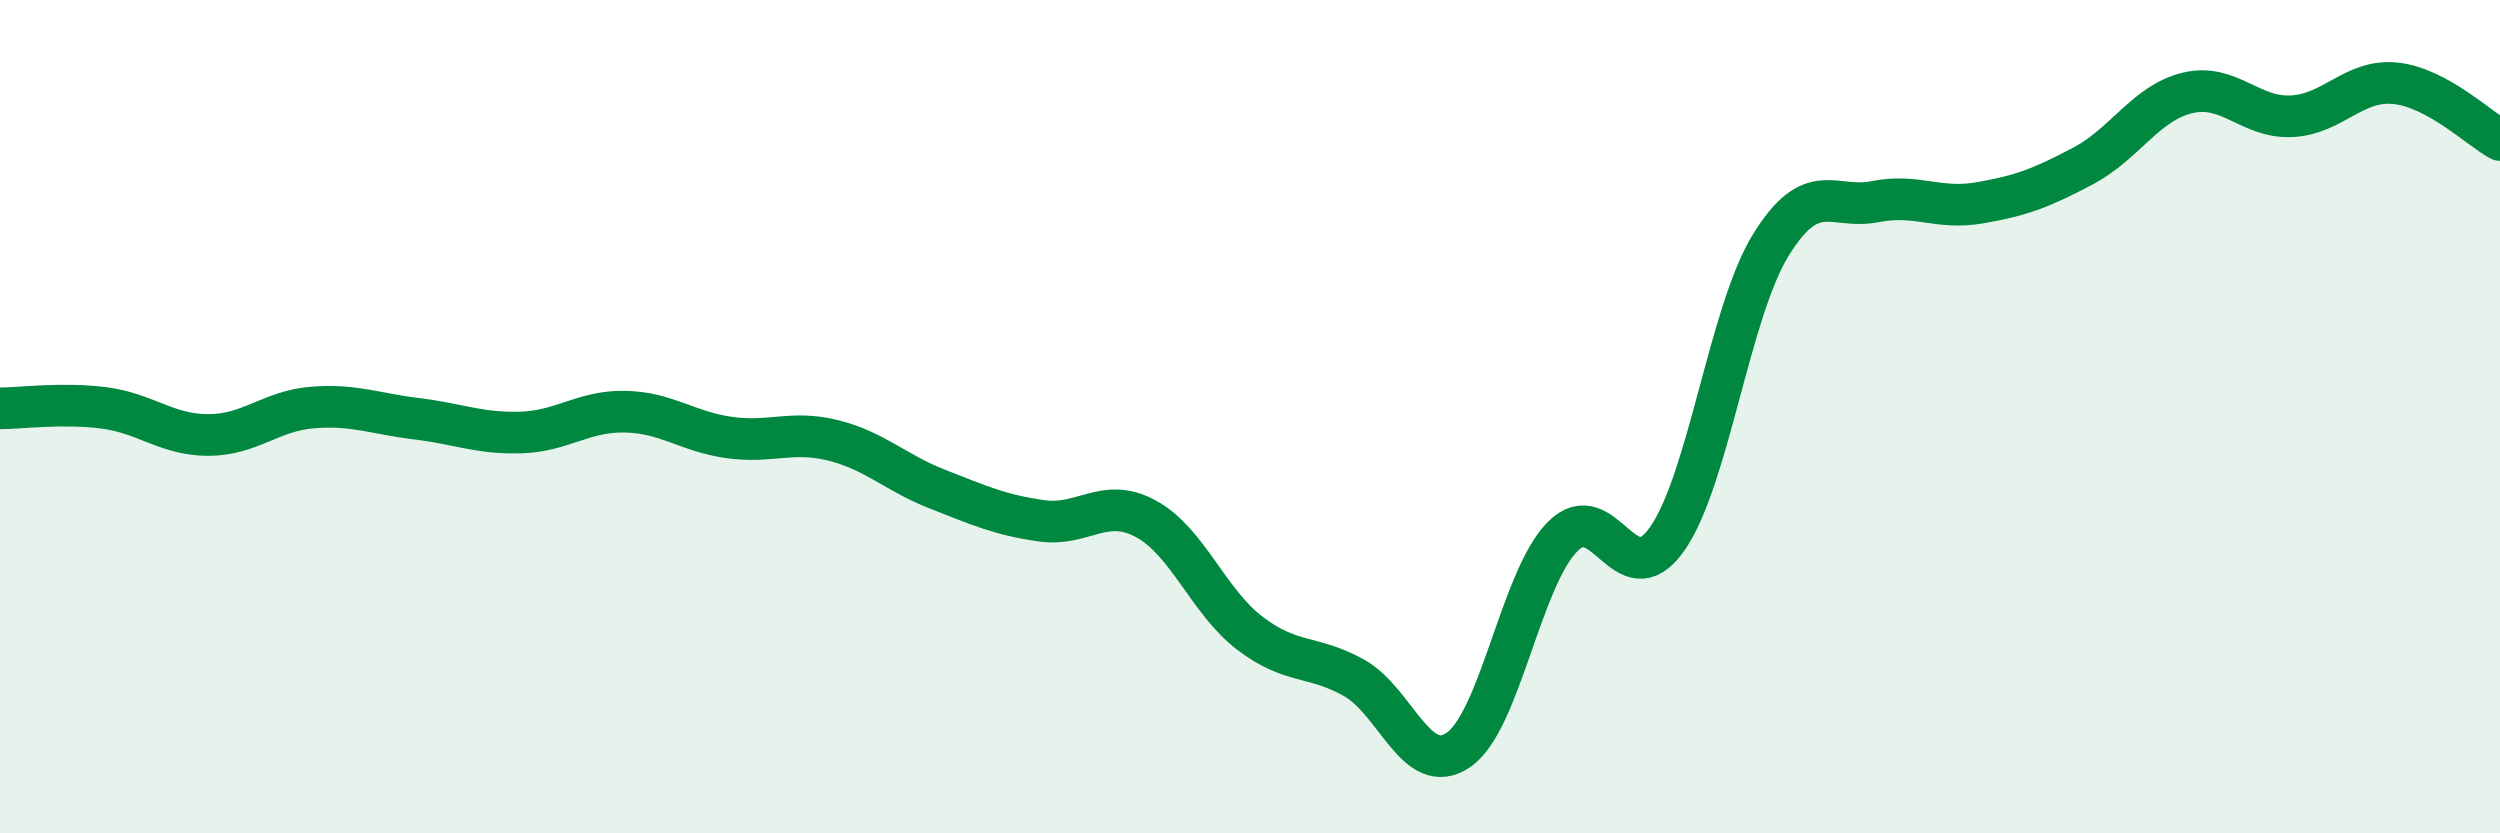
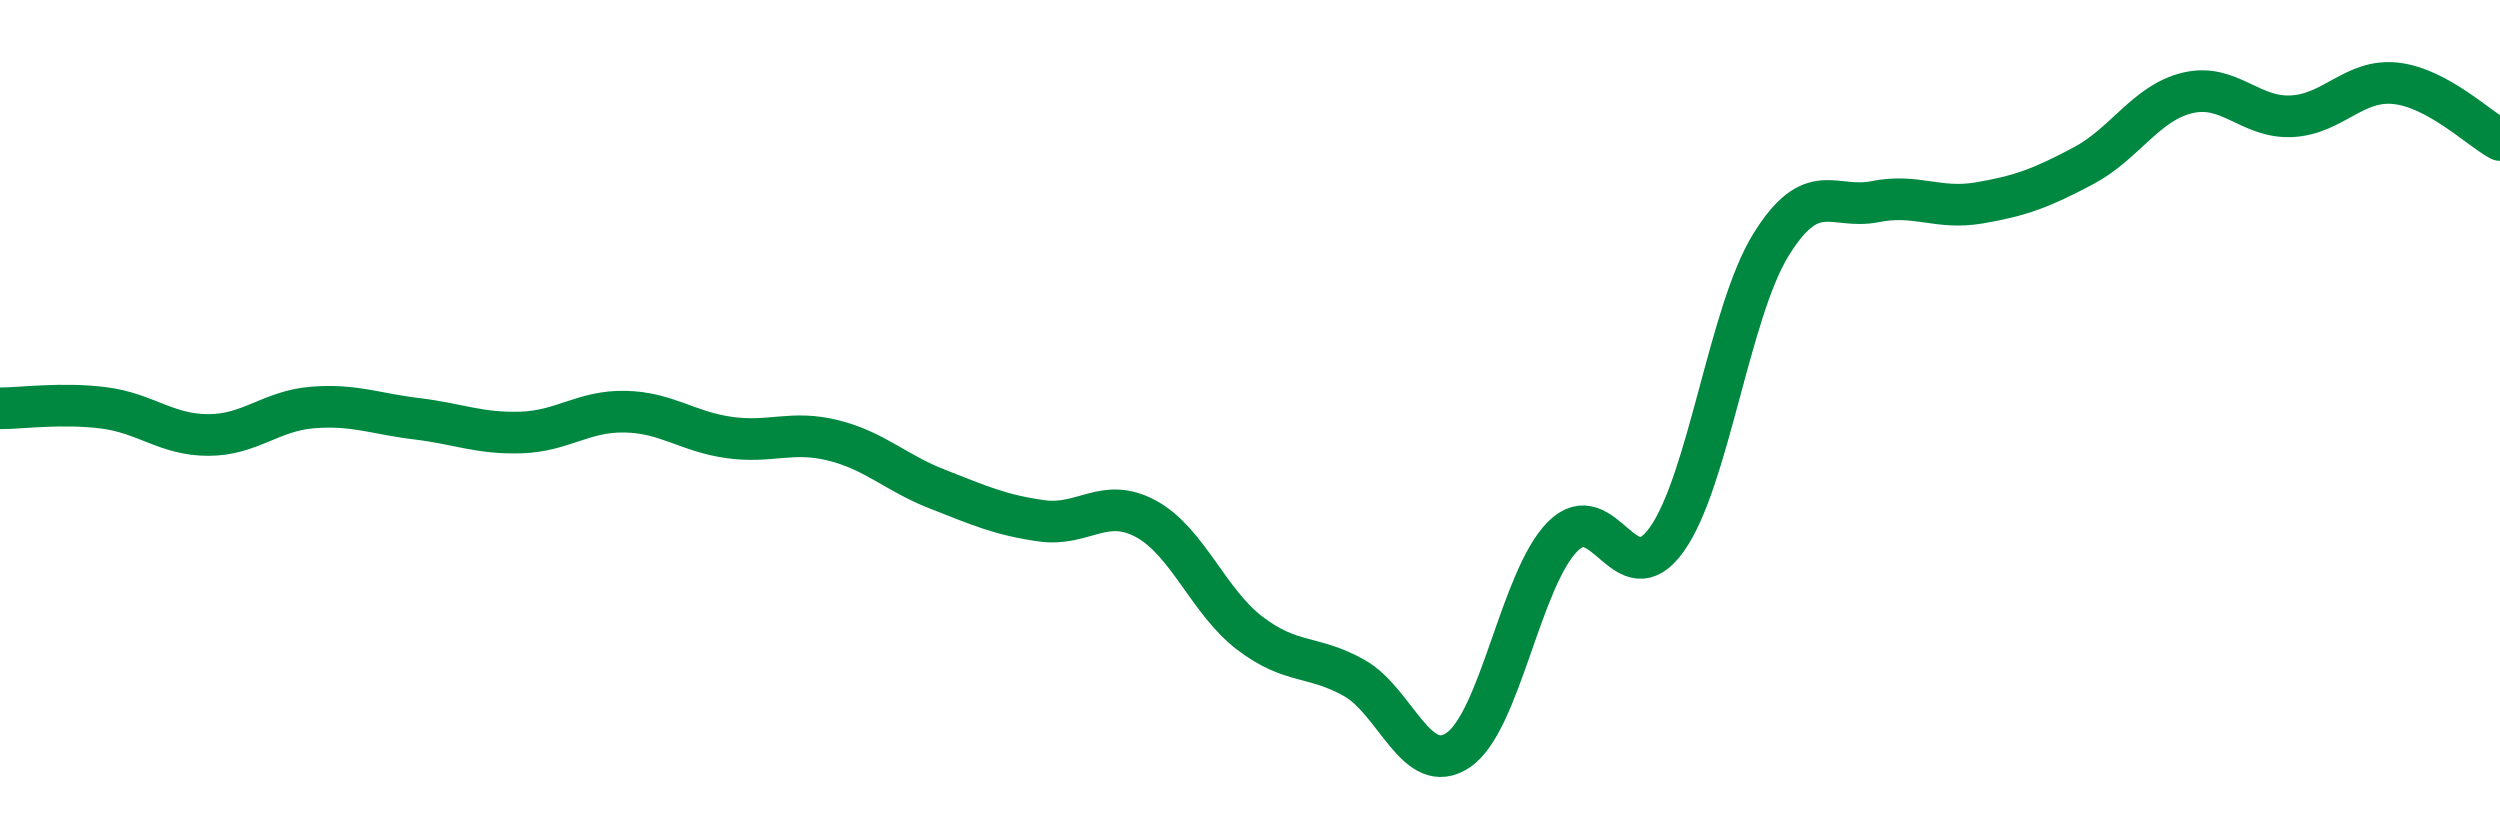
<svg xmlns="http://www.w3.org/2000/svg" width="60" height="20" viewBox="0 0 60 20">
-   <path d="M 0,9.8 C 0.5,9.8 1.5,9.66 2.5,9.79 C 3.5,9.92 4,10.44 5,10.44 C 6,10.44 6.5,9.86 7.5,9.78 C 8.5,9.7 9,9.93 10,10.05 C 11,10.17 11.5,10.41 12.5,10.38 C 13.5,10.35 14,9.86 15,9.88 C 16,9.9 16.5,10.36 17.5,10.5 C 18.5,10.64 19,10.32 20,10.57 C 21,10.82 21.5,11.35 22.5,11.74 C 23.5,12.13 24,12.36 25,12.5 C 26,12.64 26.5,11.91 27.5,12.45 C 28.5,12.99 29,14.44 30,15.2 C 31,15.96 31.5,15.71 32.5,16.27 C 33.5,16.83 34,18.68 35,18 C 36,17.32 36.5,13.89 37.5,12.88 C 38.5,11.87 39,14.35 40,12.95 C 41,11.55 41.5,7.5 42.5,5.88 C 43.5,4.26 44,5.04 45,4.84 C 46,4.64 46.5,5.04 47.5,4.87 C 48.5,4.7 49,4.51 50,3.98 C 51,3.45 51.5,2.47 52.5,2.23 C 53.5,1.99 54,2.84 55,2.79 C 56,2.74 56.5,1.89 57.5,2 C 58.5,2.11 59.5,3.09 60,3.36L60 20L0 20Z" fill="#008740" opacity="0.1" stroke-linecap="round" stroke-linejoin="round" />
  <path d="M 0,9.8 C 0.5,9.8 1.5,9.66 2.5,9.79 C 3.5,9.92 4,10.44 5,10.44 C 6,10.44 6.5,9.86 7.5,9.78 C 8.5,9.7 9,9.93 10,10.05 C 11,10.17 11.5,10.41 12.5,10.38 C 13.5,10.35 14,9.86 15,9.88 C 16,9.9 16.5,10.36 17.5,10.5 C 18.5,10.64 19,10.32 20,10.57 C 21,10.82 21.5,11.35 22.5,11.74 C 23.5,12.13 24,12.36 25,12.5 C 26,12.64 26.5,11.91 27.5,12.45 C 28.5,12.99 29,14.44 30,15.2 C 31,15.96 31.5,15.71 32.5,16.27 C 33.5,16.83 34,18.68 35,18 C 36,17.32 36.5,13.89 37.5,12.88 C 38.5,11.87 39,14.35 40,12.95 C 41,11.55 41.5,7.5 42.5,5.88 C 43.5,4.26 44,5.04 45,4.84 C 46,4.64 46.5,5.04 47.5,4.87 C 48.5,4.7 49,4.51 50,3.98 C 51,3.45 51.5,2.47 52.5,2.23 C 53.5,1.99 54,2.84 55,2.79 C 56,2.74 56.5,1.89 57.5,2 C 58.5,2.11 59.5,3.09 60,3.36" stroke="#008740" stroke-width="1" fill="none" stroke-linecap="round" stroke-linejoin="round" />
</svg>